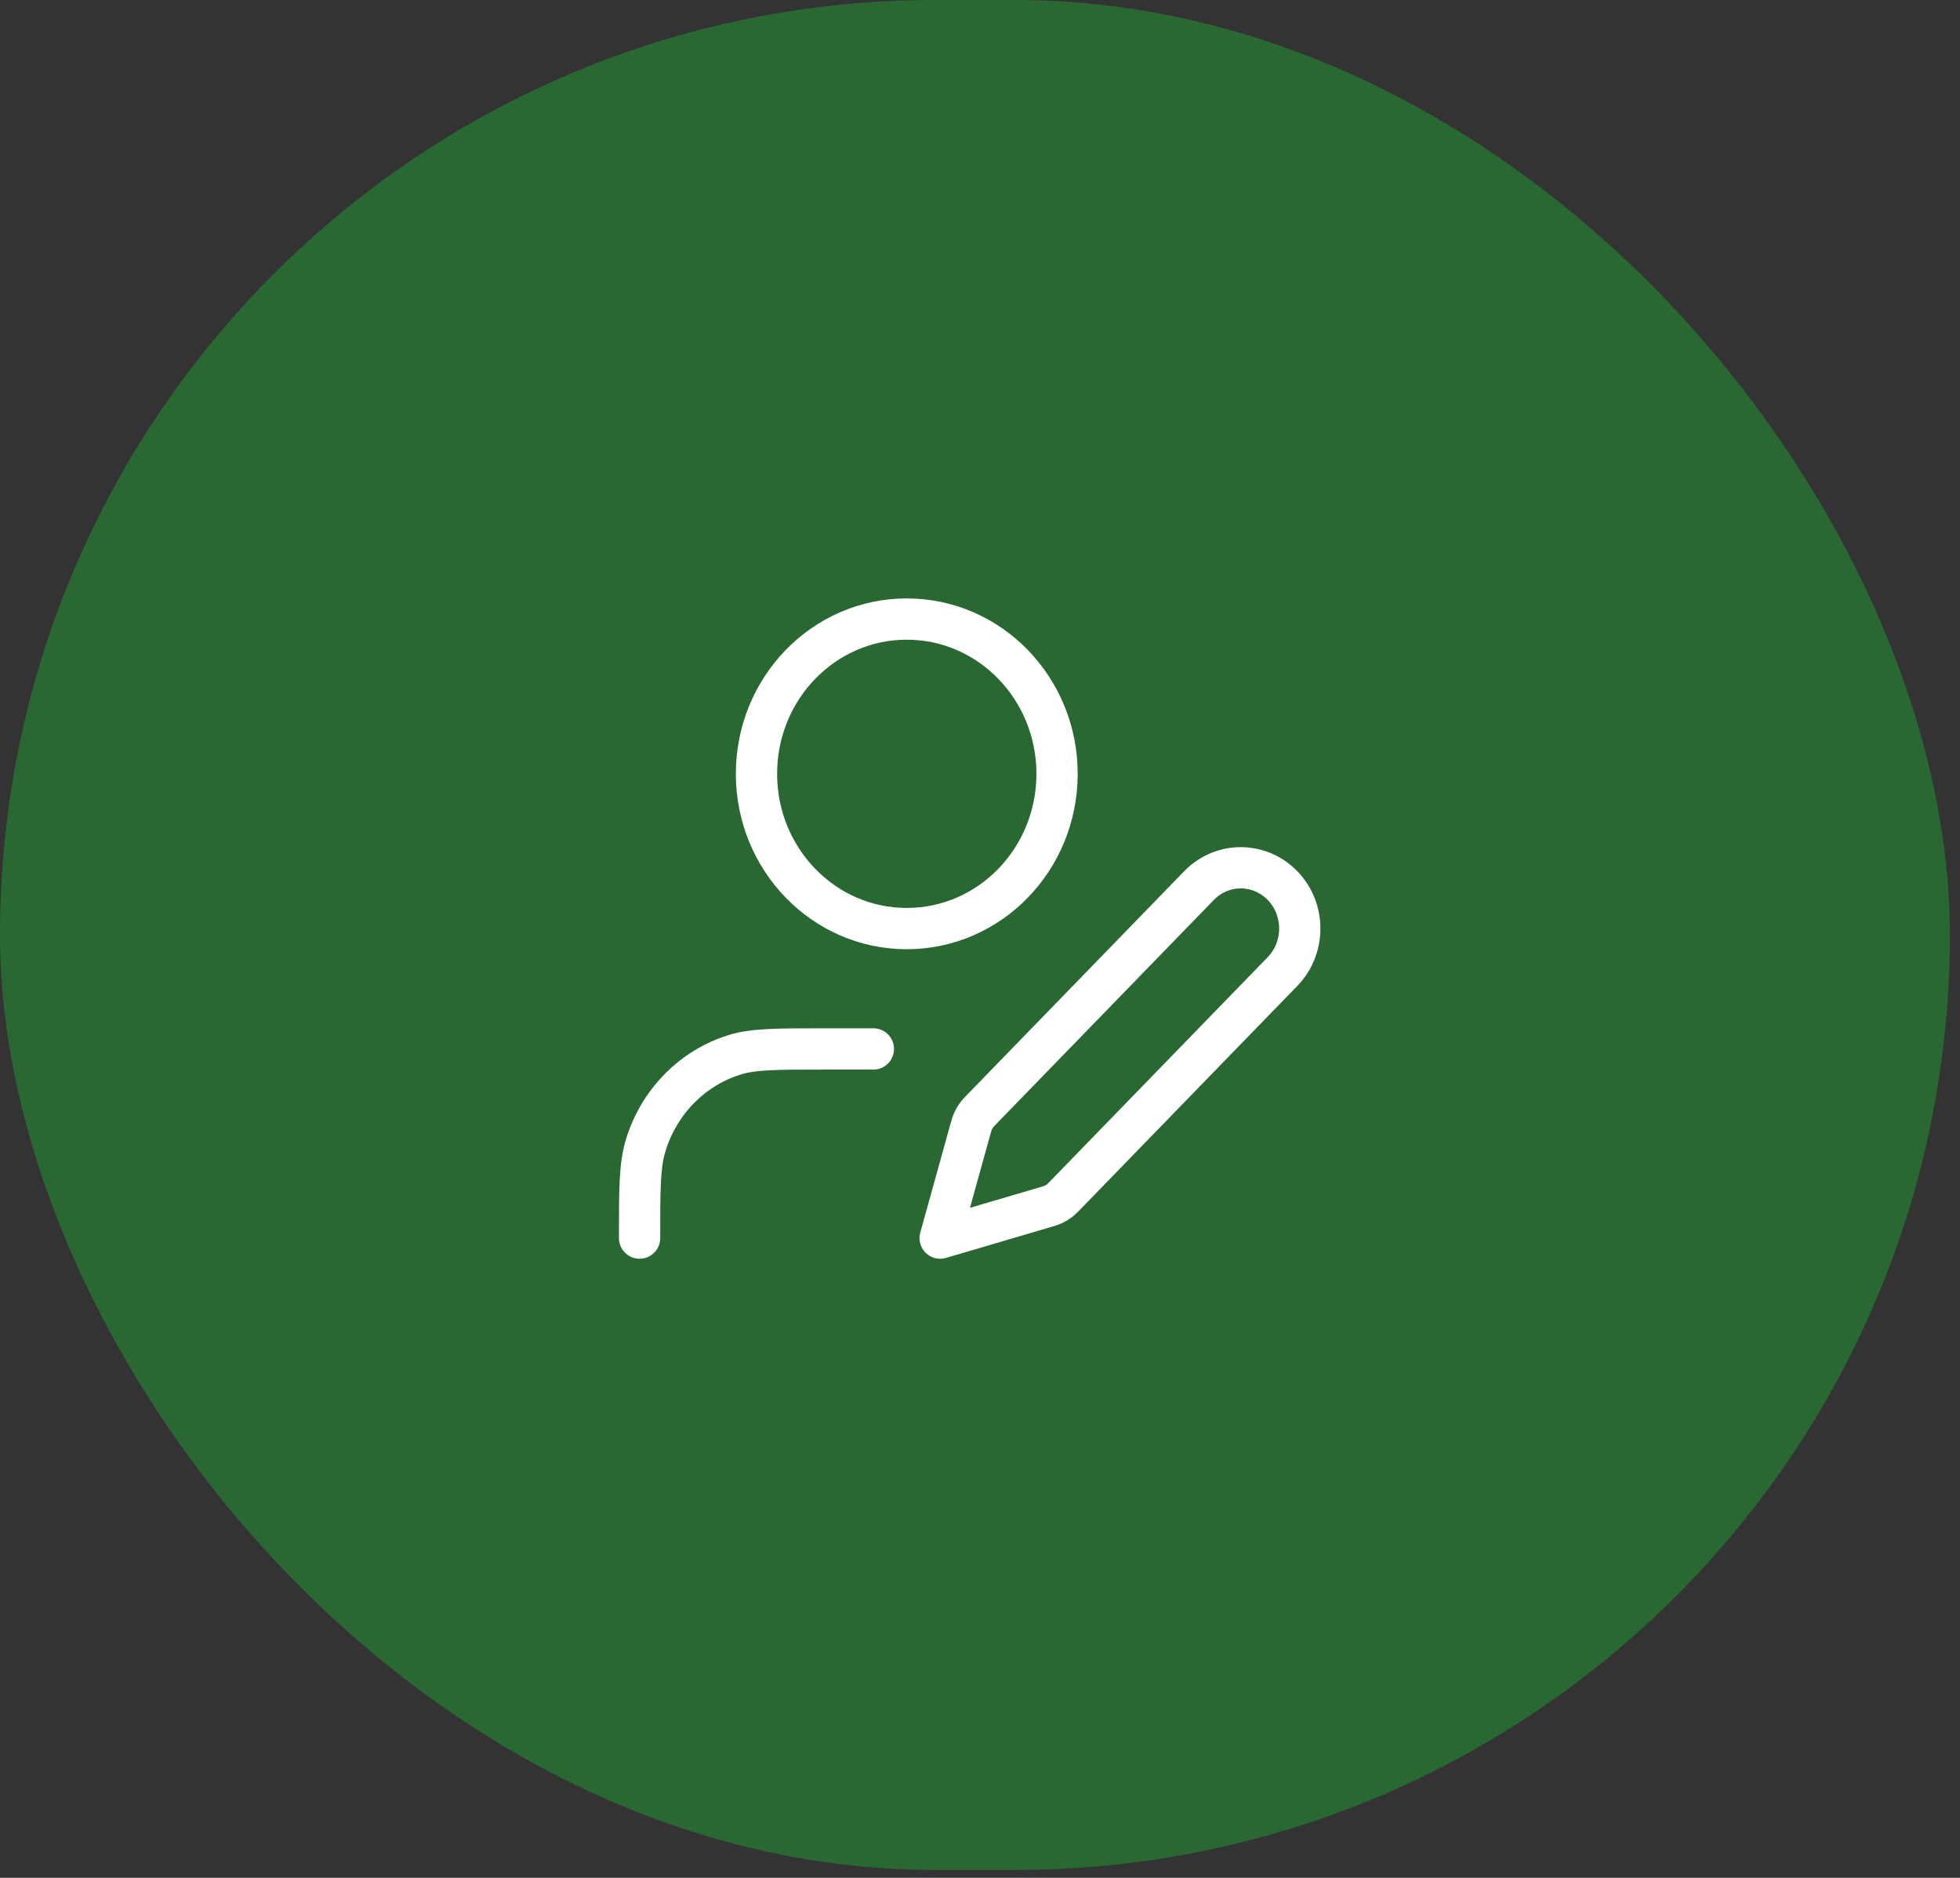
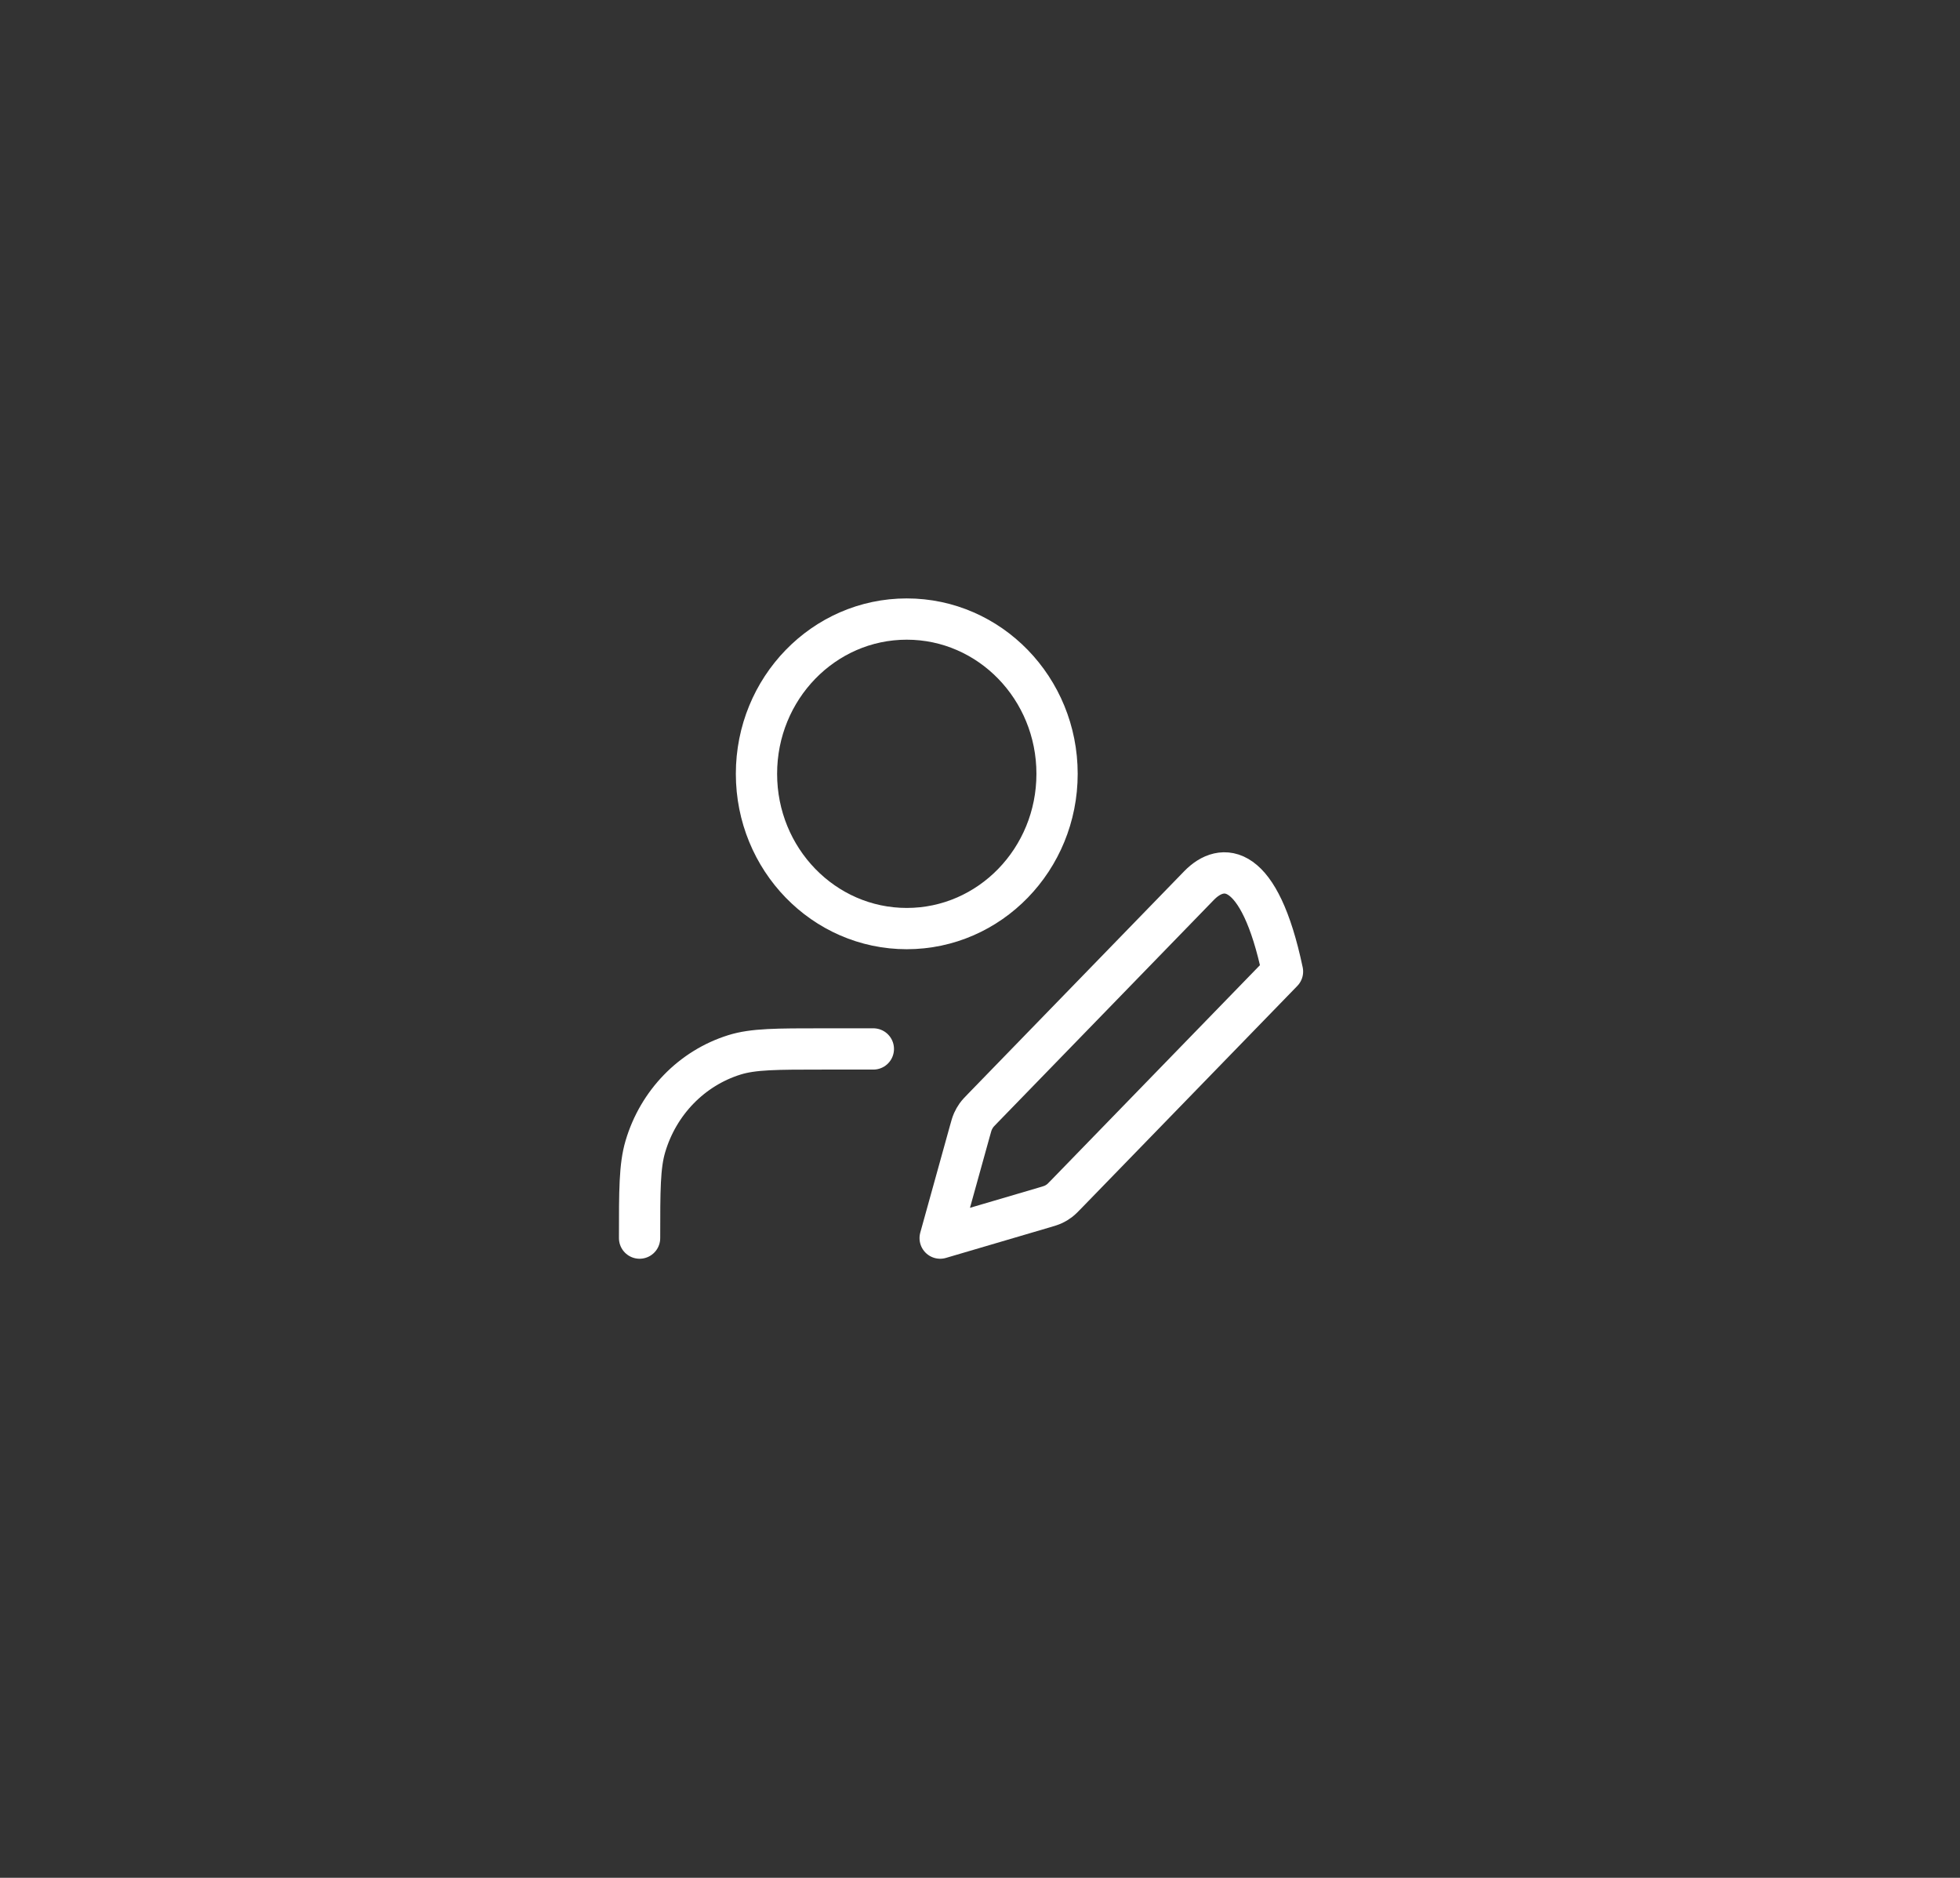
<svg xmlns="http://www.w3.org/2000/svg" width="95" height="91" viewBox="0 0 95 91" fill="none">
  <rect x="0" y="0" width="95" height="91" fill="#333333" stroke="none" />
  <g id="Group 39819">
    <g id="Group 39477">
-       <rect id="Rectangle 650" width="94.51" height="90.619" rx="45.31" fill="#296833" />
-     </g>
-     <path id="Icon" d="M42.331 50.833H39.903C37.644 50.833 36.515 50.833 35.596 51.12C33.526 51.767 31.907 53.434 31.279 55.565C31 56.511 31 57.674 31 60M51.235 37.5C51.235 41.642 47.974 45 43.95 45C39.927 45 36.666 41.642 36.666 37.5C36.666 33.358 39.927 30 43.95 30C47.974 30 51.235 33.358 51.235 37.5ZM45.569 60L50.59 58.523C50.83 58.452 50.95 58.417 51.062 58.364C51.162 58.317 51.257 58.26 51.345 58.193C51.444 58.118 51.533 58.027 51.709 57.845L62.162 47.083C63.279 45.933 63.279 44.067 62.162 42.917C61.044 41.766 59.232 41.766 58.115 42.917L47.663 53.678C47.486 53.86 47.397 53.951 47.324 54.053C47.26 54.144 47.204 54.242 47.158 54.344C47.107 54.46 47.072 54.584 47.004 54.831L45.569 60Z" stroke="white" stroke-width="2" stroke-linecap="round" stroke-linejoin="round" />
+       </g>
+     <path id="Icon" d="M42.331 50.833H39.903C37.644 50.833 36.515 50.833 35.596 51.12C33.526 51.767 31.907 53.434 31.279 55.565C31 56.511 31 57.674 31 60M51.235 37.5C51.235 41.642 47.974 45 43.95 45C39.927 45 36.666 41.642 36.666 37.5C36.666 33.358 39.927 30 43.95 30C47.974 30 51.235 33.358 51.235 37.5ZM45.569 60L50.59 58.523C50.83 58.452 50.95 58.417 51.062 58.364C51.162 58.317 51.257 58.26 51.345 58.193C51.444 58.118 51.533 58.027 51.709 57.845L62.162 47.083C61.044 41.766 59.232 41.766 58.115 42.917L47.663 53.678C47.486 53.86 47.397 53.951 47.324 54.053C47.26 54.144 47.204 54.242 47.158 54.344C47.107 54.46 47.072 54.584 47.004 54.831L45.569 60Z" stroke="white" stroke-width="2" stroke-linecap="round" stroke-linejoin="round" />
  </g>
</svg>